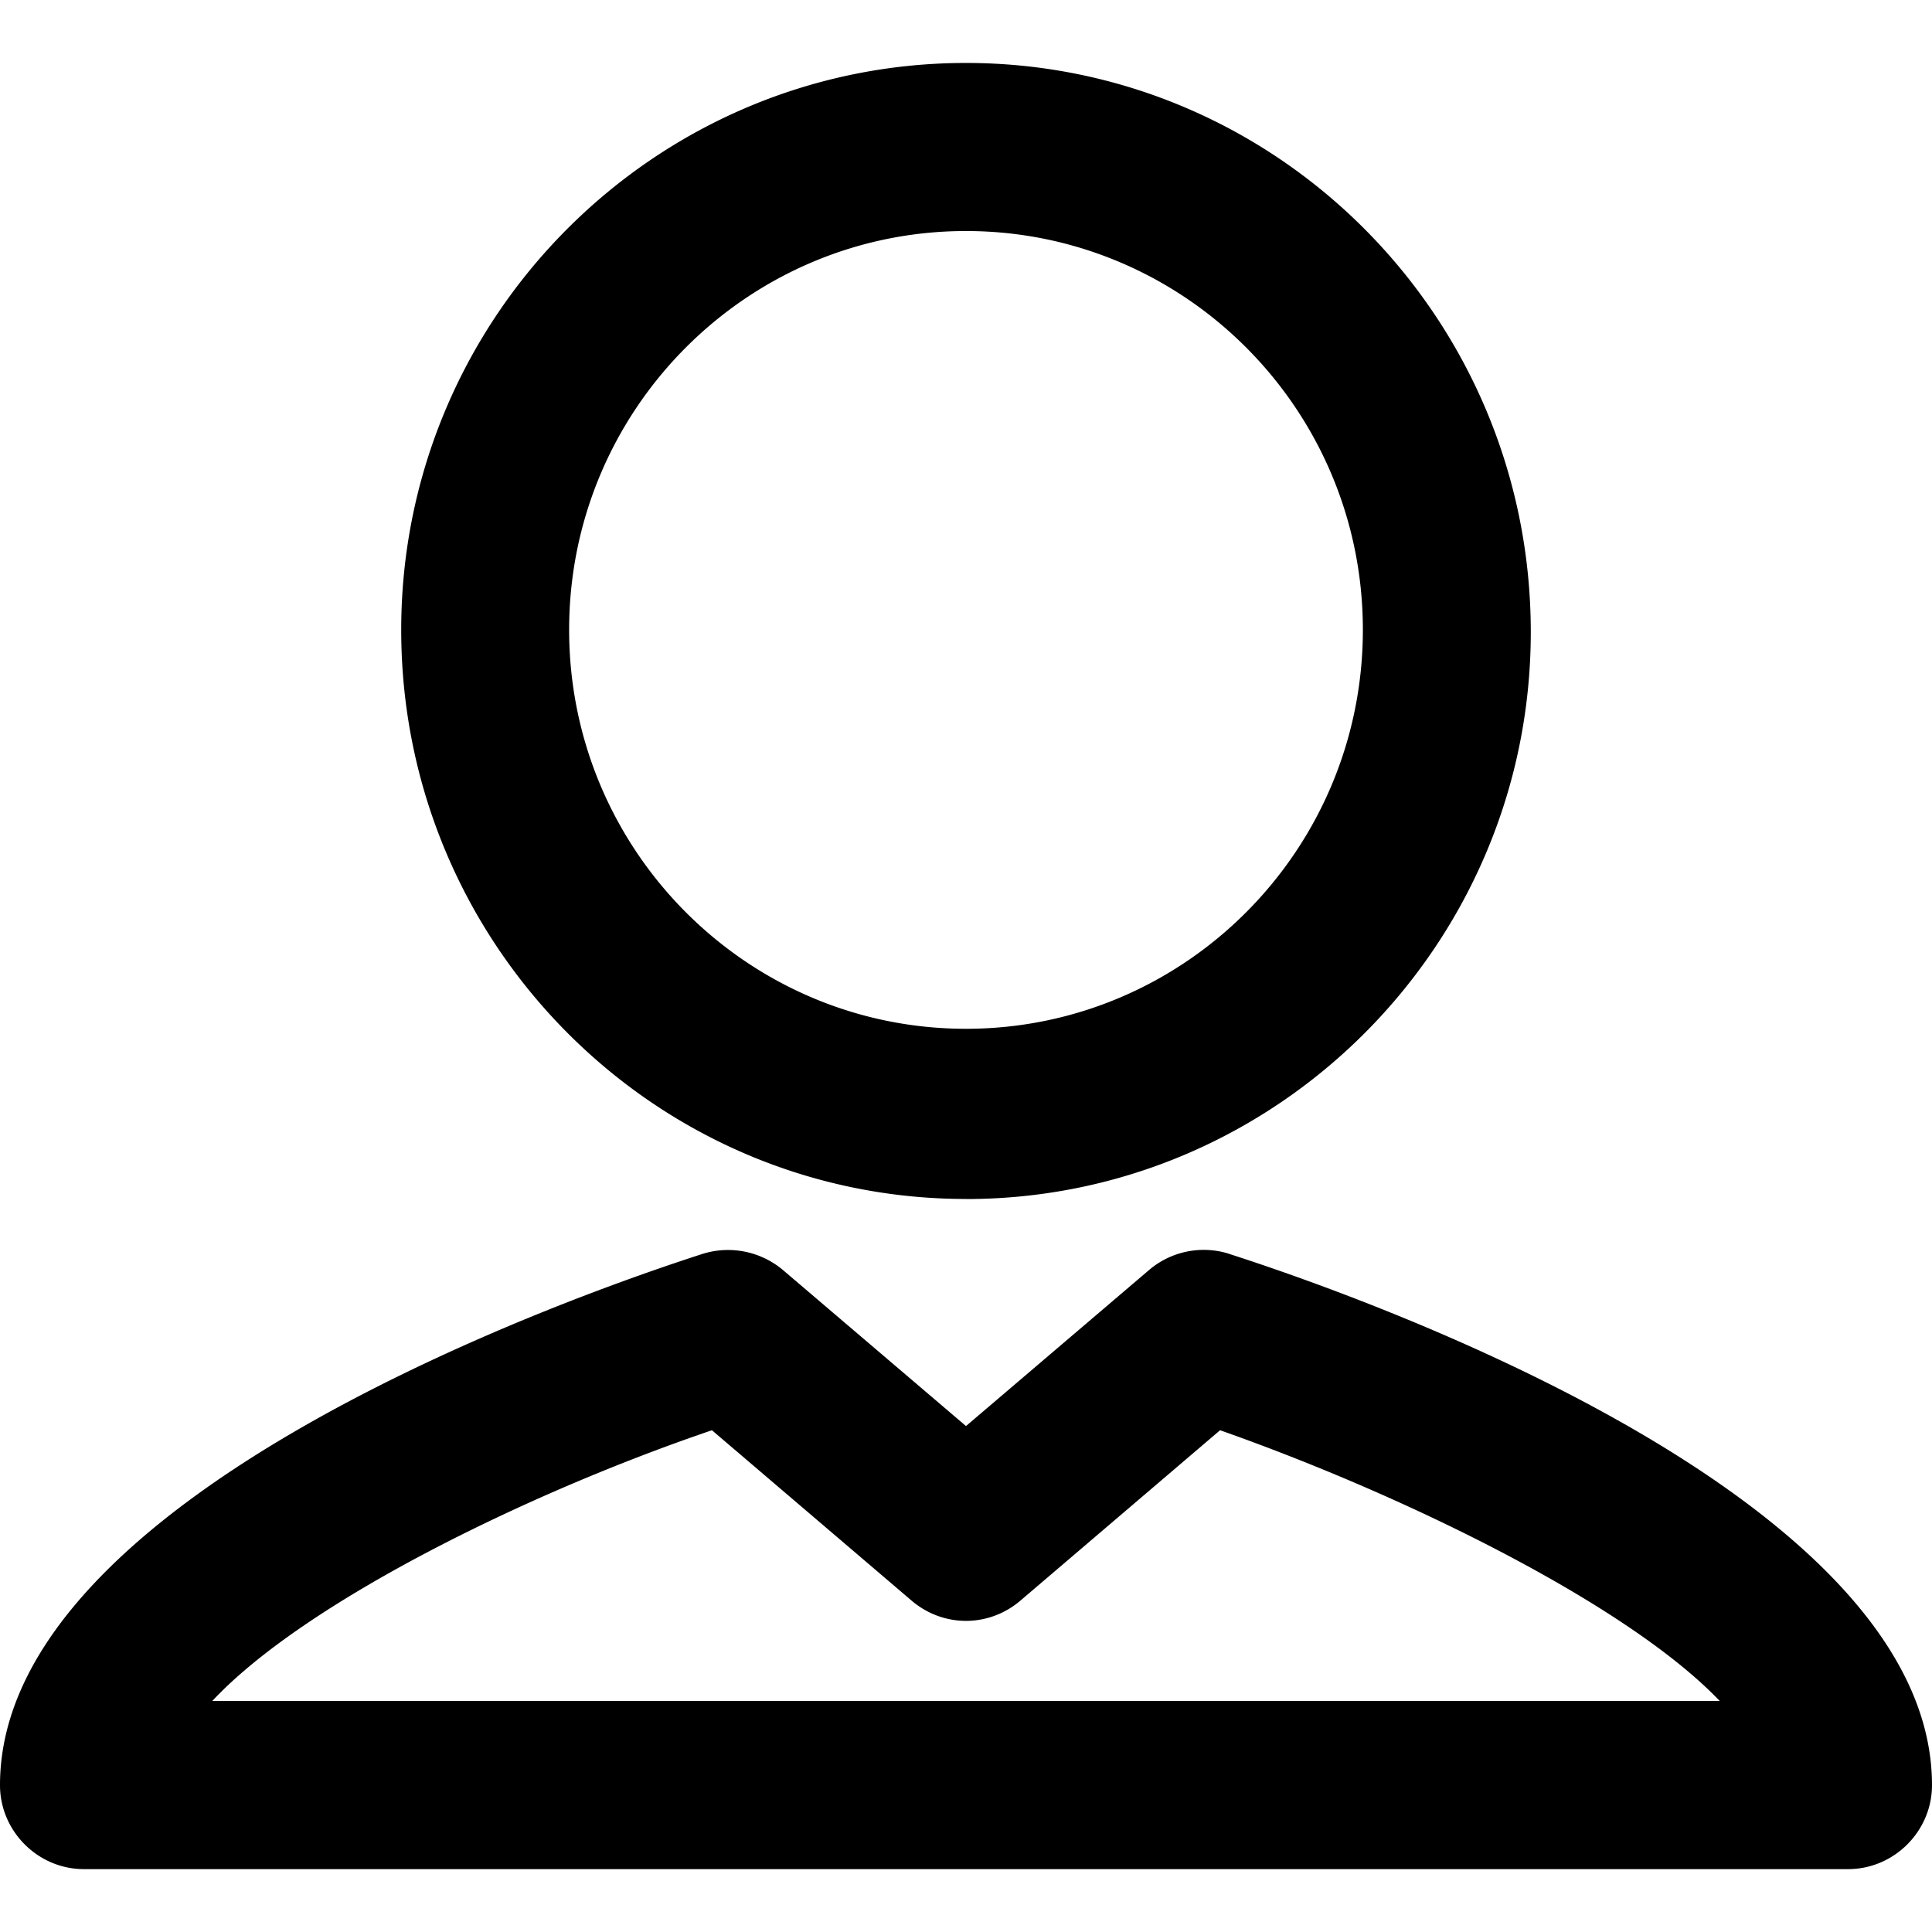
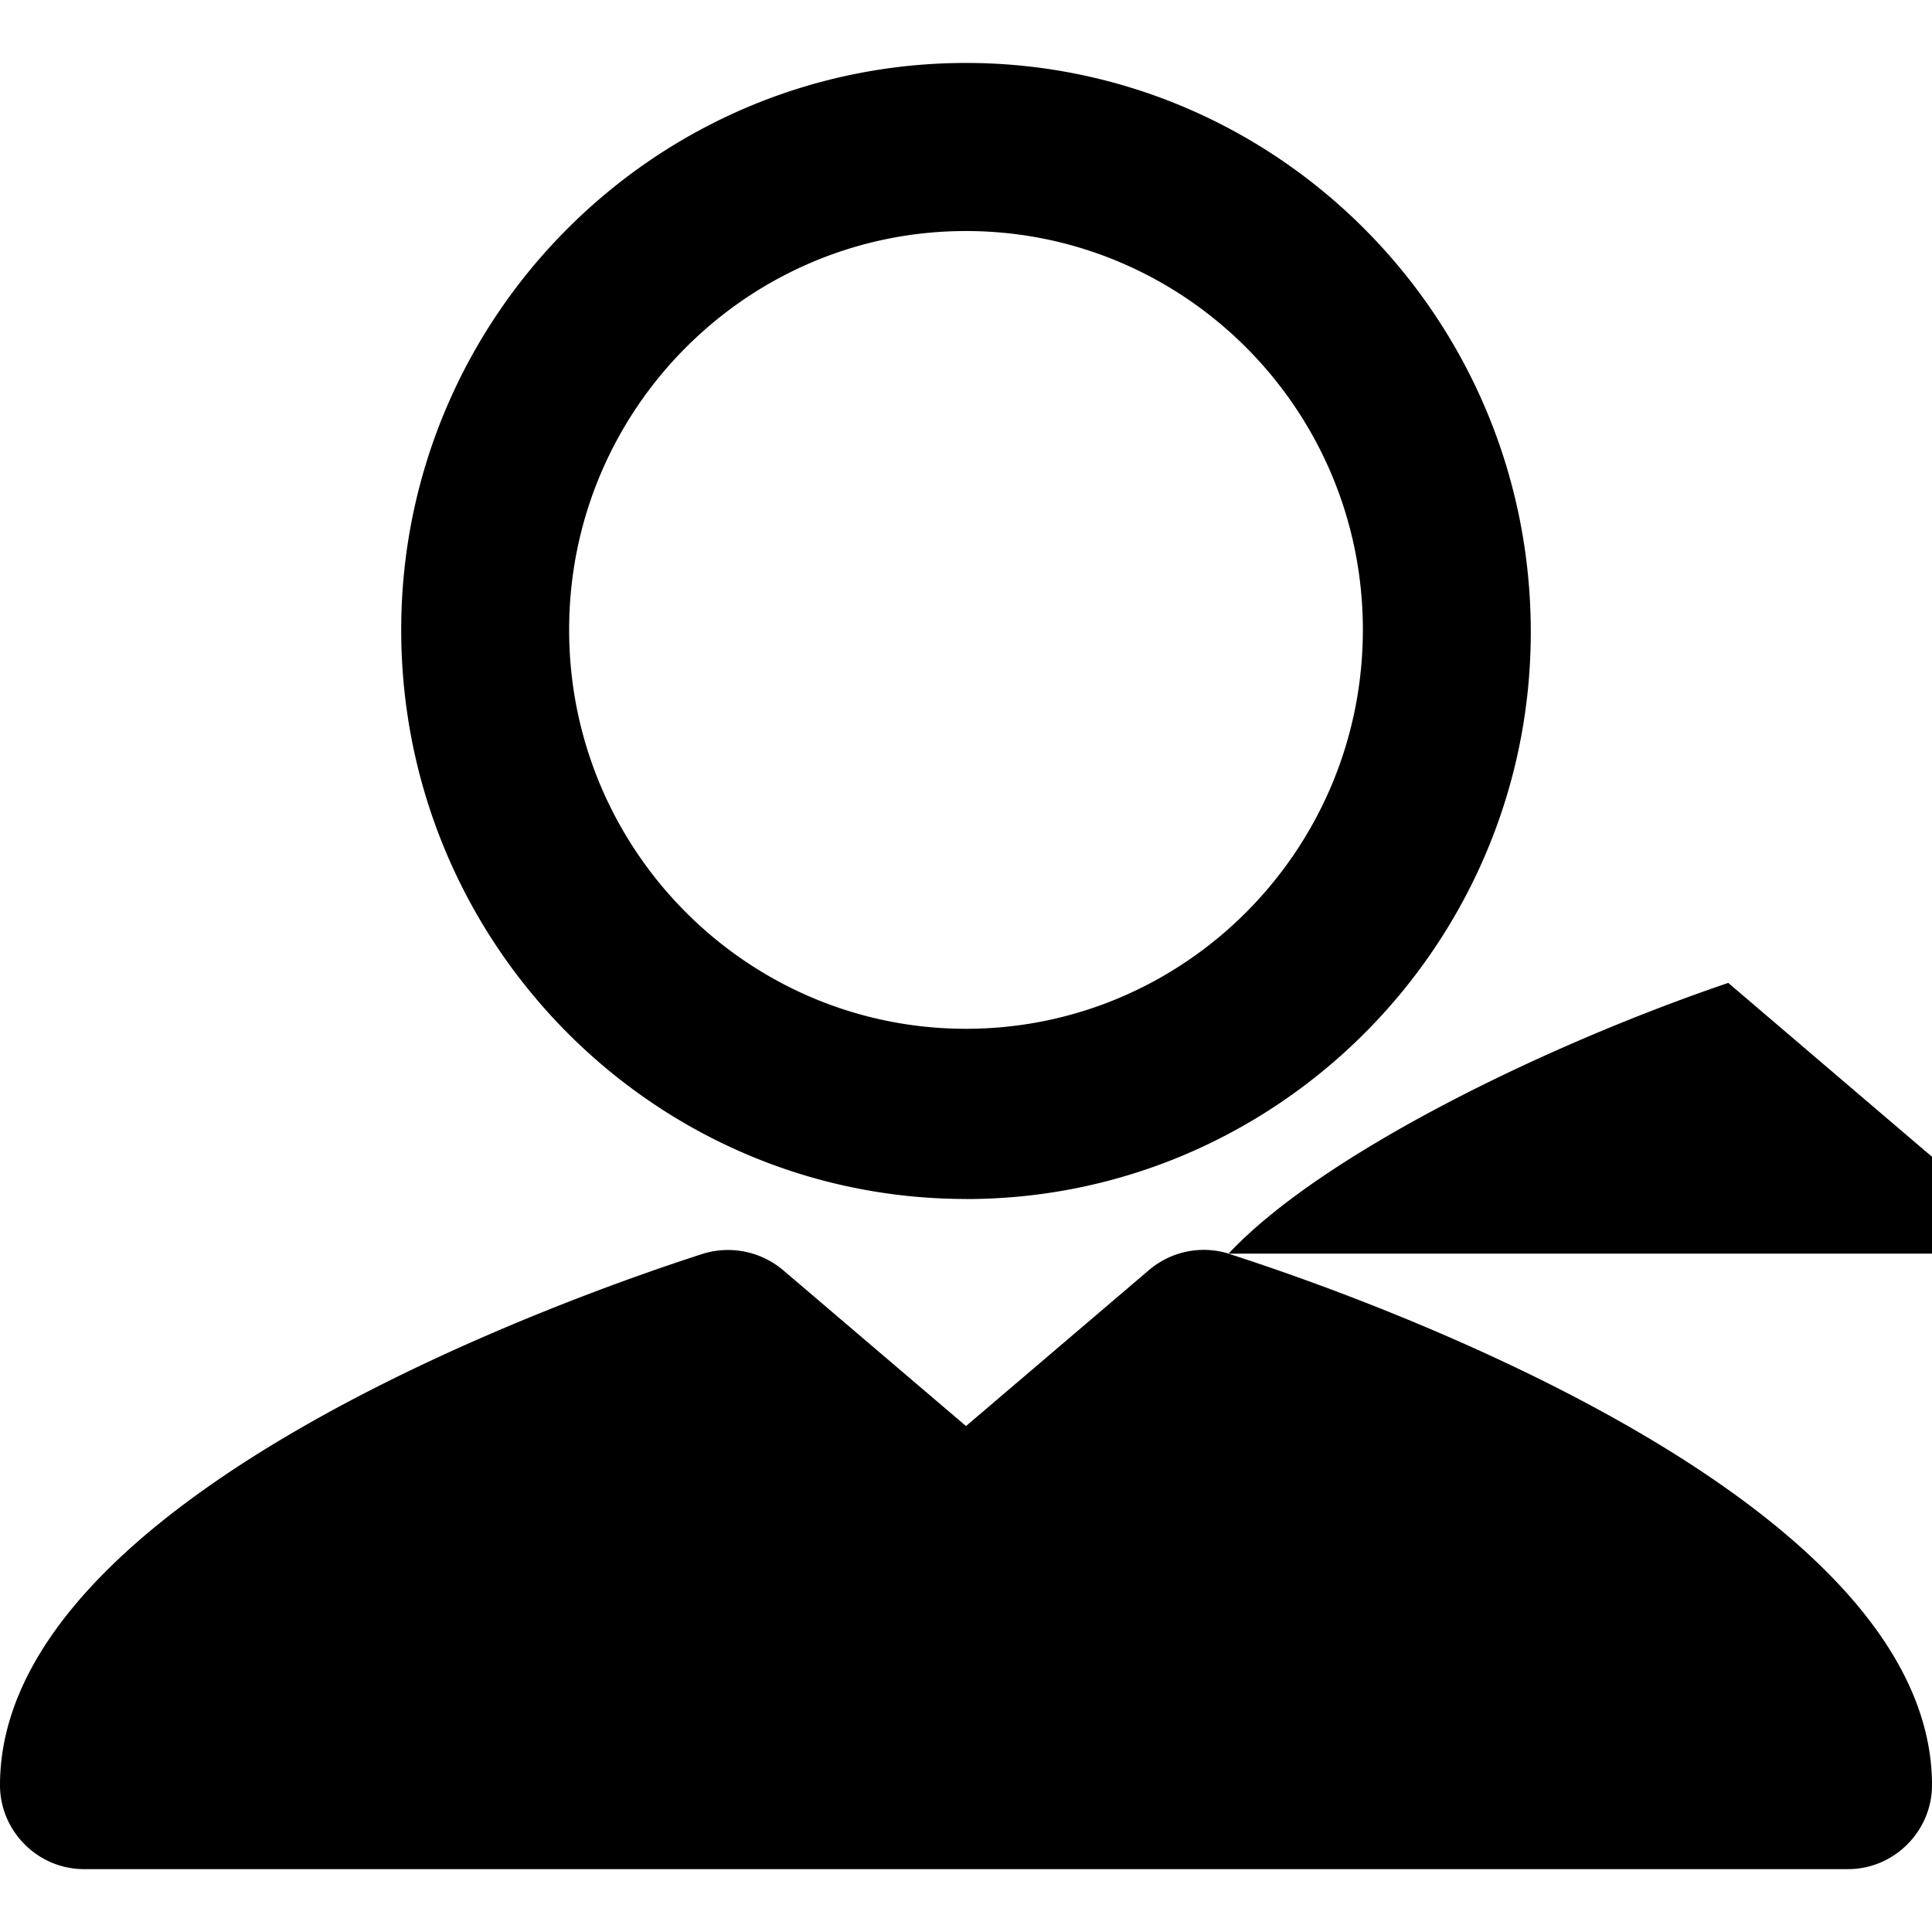
<svg xmlns="http://www.w3.org/2000/svg" width="24" height="24" viewBox="0 0 24 24">
-   <path d="M12 14.895c3.86 0 7.016-3.157 7.016-7.043 0-3.915-3.157-7.07-7.016-7.07-3.86 0-7.016 3.155-7.016 7.042 0 3.914 3.157 7.07 7.016 7.07zM12 2.87c2.715 0 4.93 2.215 4.93 4.953 0 2.742-2.215 4.957-4.93 4.957s-4.93-2.215-4.93-4.957C7.07 5.085 9.285 2.87 12 2.87zm3.262 12.703a1.048 1.048 0 0 0-.992.207L12 17.715 9.73 15.78a1.06 1.06 0 0 0-.992-.207C7.278 16.043 0 18.547 0 22.176c0 .57.469 1.043 1.043 1.043h21.914c.574 0 1.043-.473 1.043-1.043 0-3.63-7.277-6.133-8.738-6.602zM2.637 21.13c1.144-1.223 3.91-2.582 6.207-3.363l2.476 2.113c.395.34.965.34 1.36 0l2.476-2.113c2.297.808 5.063 2.164 6.207 3.363zm0 0" />
+   <path d="M12 14.895c3.86 0 7.016-3.157 7.016-7.043 0-3.915-3.157-7.07-7.016-7.07-3.86 0-7.016 3.155-7.016 7.042 0 3.914 3.157 7.07 7.016 7.07zM12 2.87c2.715 0 4.93 2.215 4.93 4.953 0 2.742-2.215 4.957-4.93 4.957s-4.93-2.215-4.93-4.957C7.07 5.085 9.285 2.87 12 2.87zm3.262 12.703a1.048 1.048 0 0 0-.992.207L12 17.715 9.73 15.78a1.06 1.06 0 0 0-.992-.207C7.278 16.043 0 18.547 0 22.176c0 .57.469 1.043 1.043 1.043h21.914c.574 0 1.043-.473 1.043-1.043 0-3.63-7.277-6.133-8.738-6.602zc1.144-1.223 3.91-2.582 6.207-3.363l2.476 2.113c.395.34.965.34 1.36 0l2.476-2.113c2.297.808 5.063 2.164 6.207 3.363zm0 0" />
</svg>